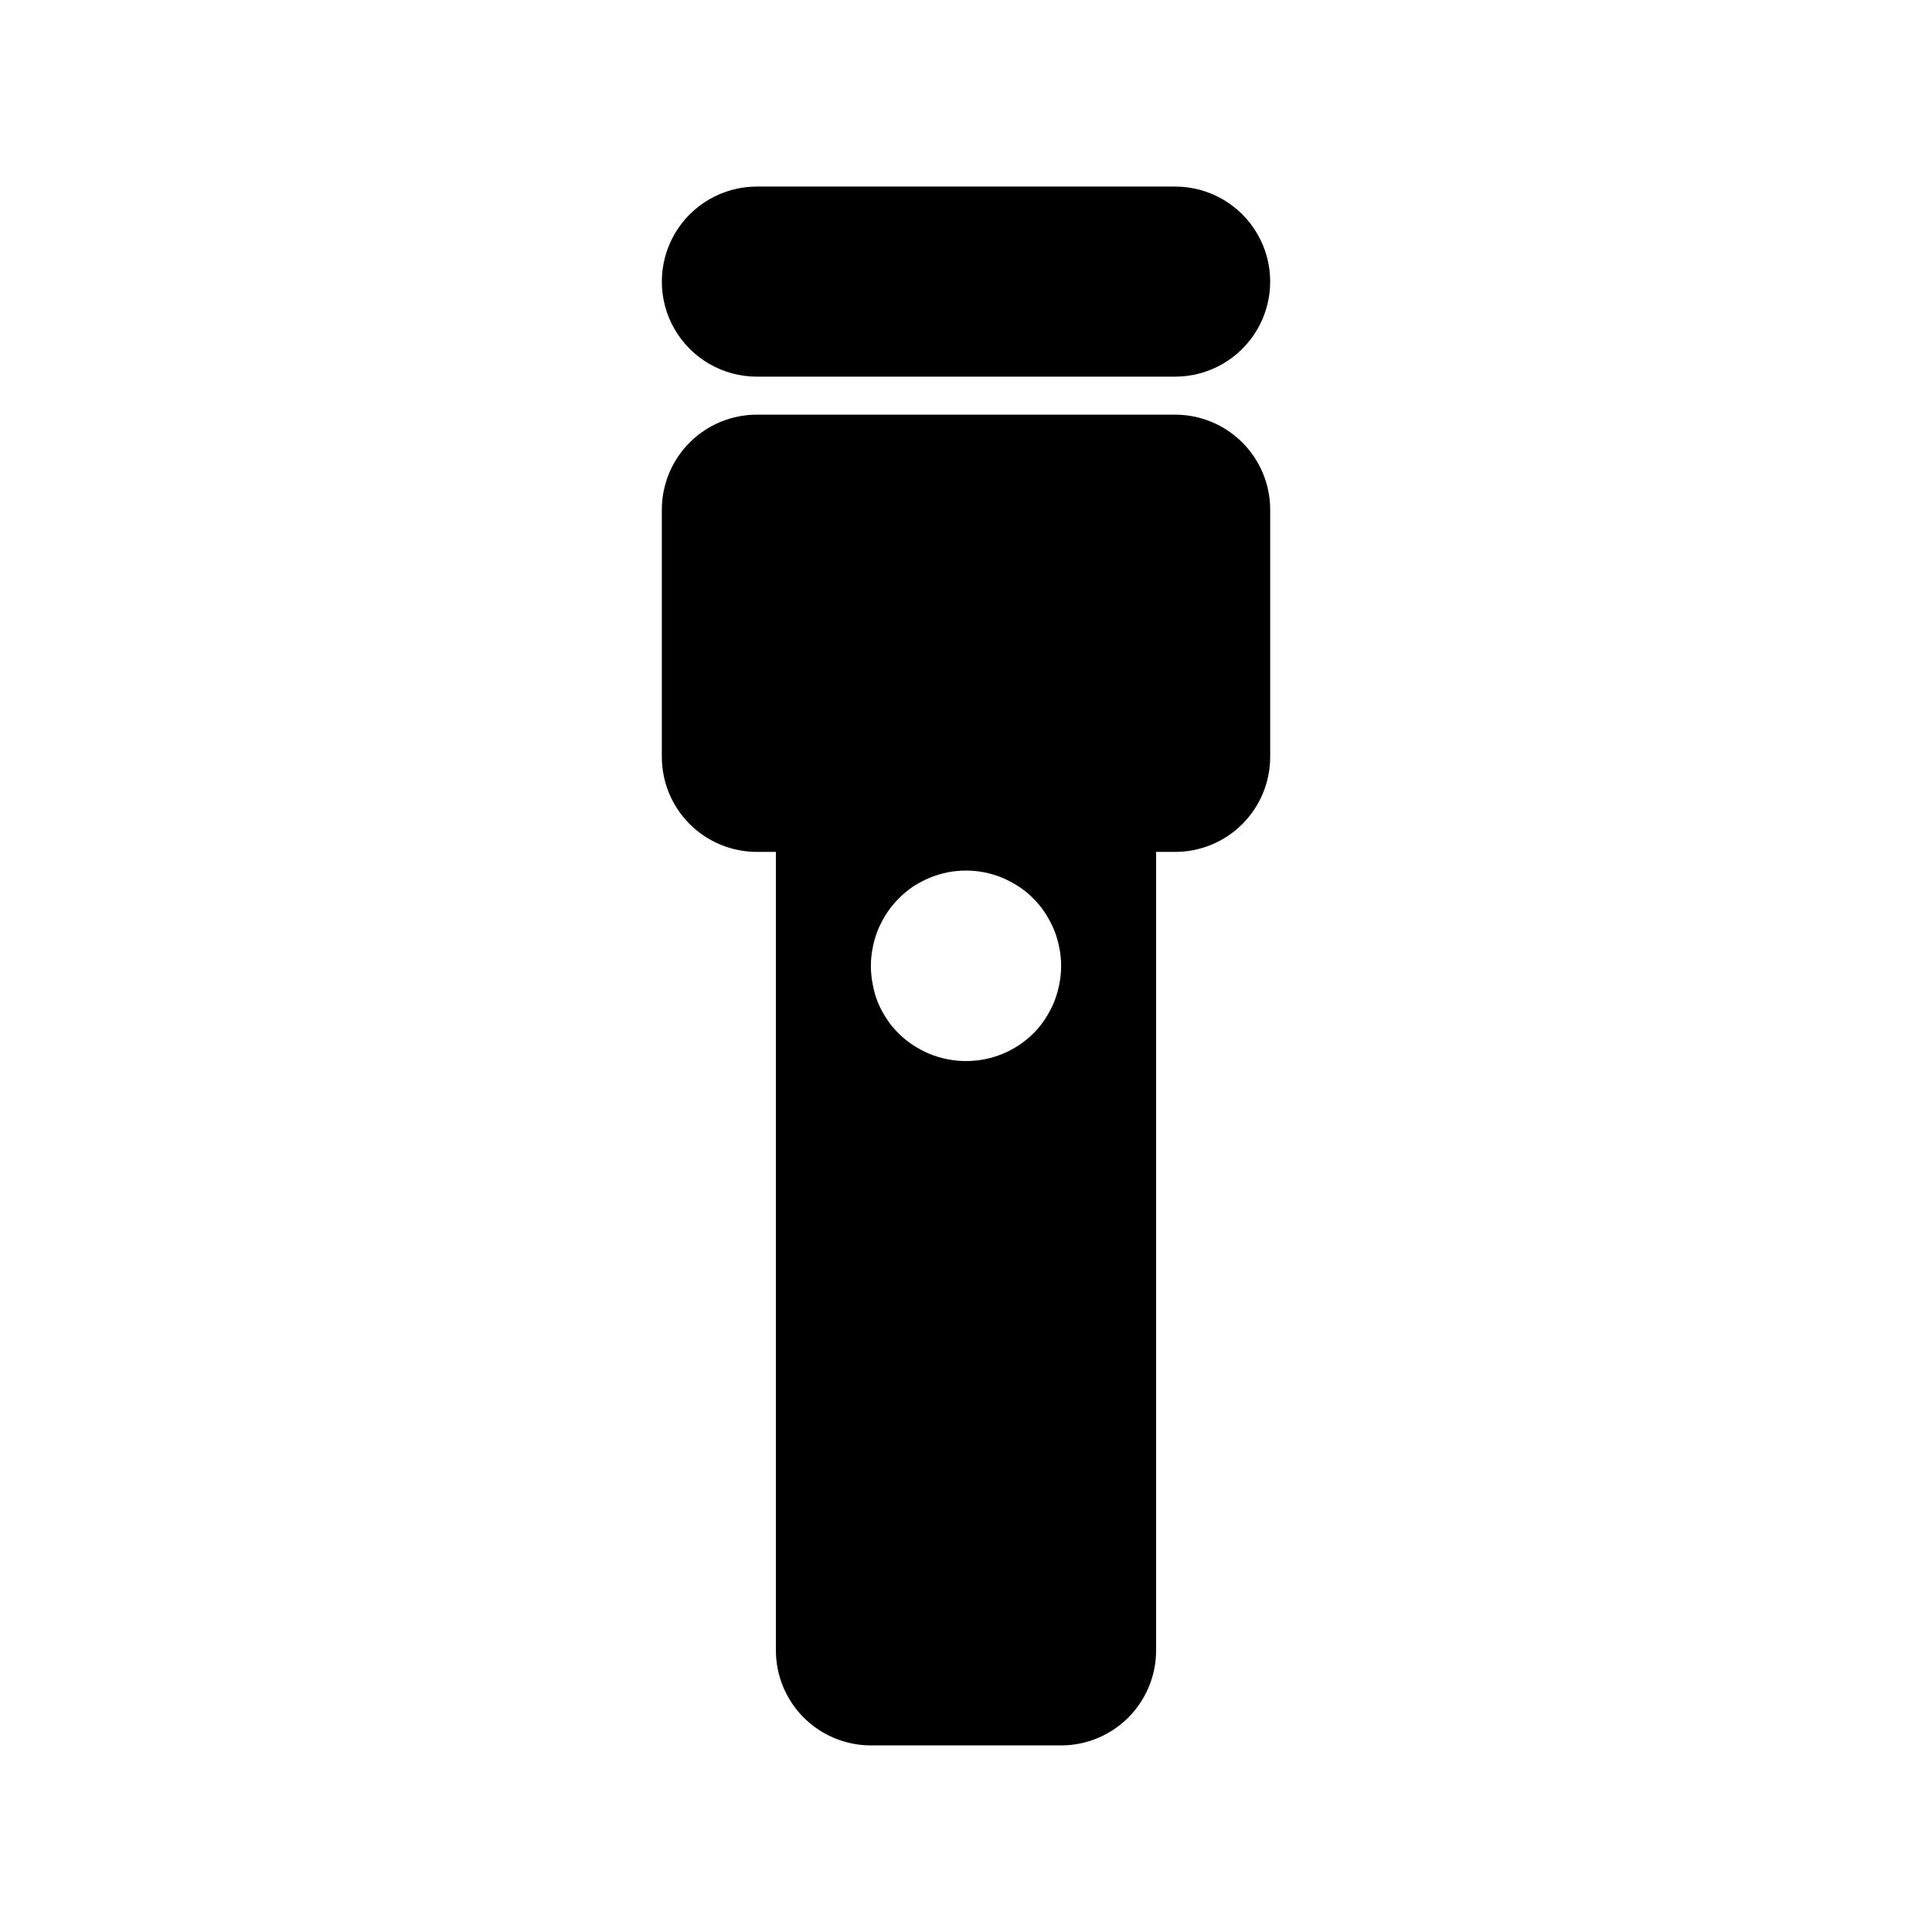
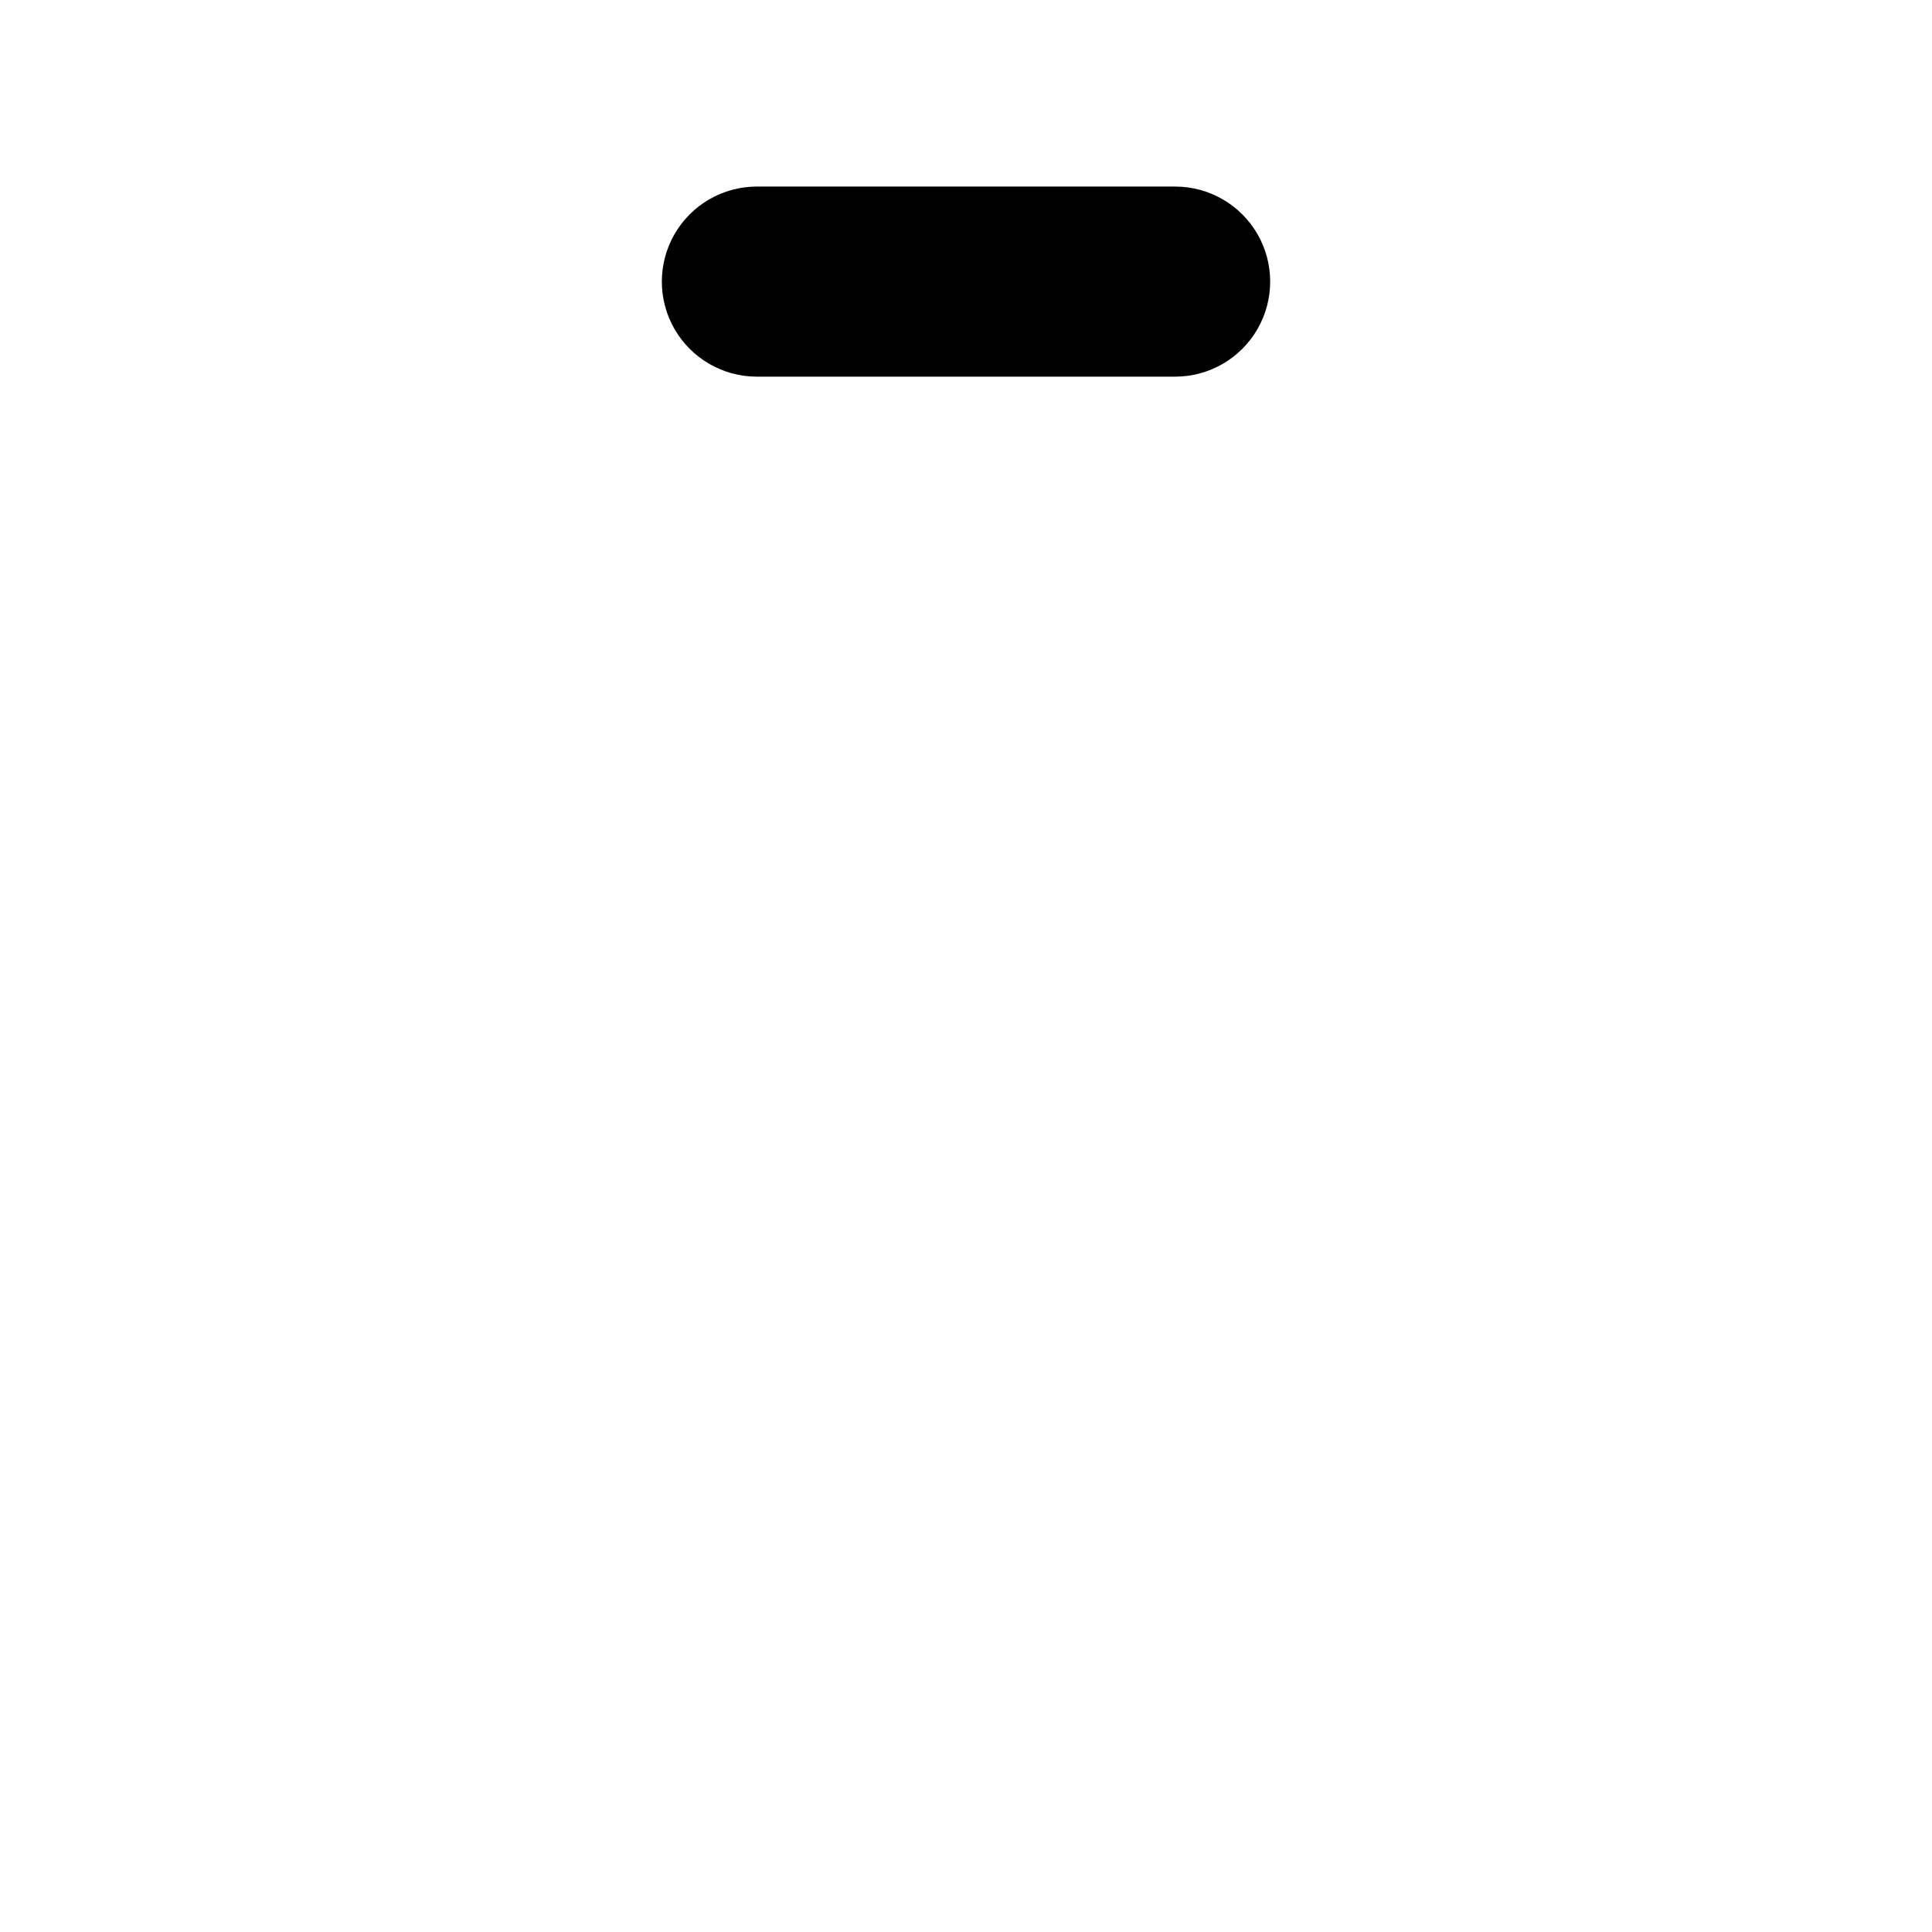
<svg xmlns="http://www.w3.org/2000/svg" fill="#000000" width="800px" height="800px" version="1.1" viewBox="144 144 512 512">
  <g>
    <path d="m455.42 193.44h-110.84c-9 0-17.312 4.801-21.812 12.594s-4.5 17.398 0 25.191c4.5 7.793 12.812 12.594 21.812 12.594h110.84c9 0 17.316-4.801 21.816-12.594 4.5-7.793 4.5-17.398 0-25.191s-12.816-12.594-21.816-12.594z" />
-     <path d="m455.42 253.89h-110.84c-6.68 0-13.086 2.652-17.812 7.379-4.723 4.723-7.375 11.129-7.375 17.812v65.492c0 6.684 2.652 13.09 7.375 17.812 4.727 4.727 11.133 7.379 17.812 7.379h5.039v211.6c0 6.68 2.656 13.086 7.379 17.812 4.723 4.723 11.133 7.375 17.812 7.375h50.379c6.684 0 13.09-2.652 17.812-7.375 4.727-4.727 7.379-11.133 7.379-17.812v-211.6h5.039c6.68 0 13.086-2.652 17.812-7.379 4.723-4.723 7.379-11.129 7.379-17.812v-65.492c0-6.684-2.656-13.09-7.379-17.812-4.727-4.727-11.133-7.379-17.812-7.379zm-30.734 151.14c-0.316 1.605-0.789 3.176-1.41 4.688-0.641 1.512-1.418 2.961-2.316 4.332-0.918 1.402-1.98 2.703-3.176 3.879-4.734 4.672-11.129 7.281-17.781 7.254-1.695 0.016-3.383-0.152-5.039-0.504-1.605-0.316-3.172-0.789-4.688-1.41-1.508-0.641-2.957-1.418-4.332-2.316-1.383-0.902-2.668-1.949-3.828-3.125-1.207-1.164-2.273-2.465-3.176-3.879-0.898-1.371-1.676-2.82-2.316-4.332-0.578-1.484-1.02-3.019-1.309-4.586-0.699-3.32-0.699-6.754 0-10.074 0.316-1.605 0.789-3.172 1.41-4.688 0.641-1.508 1.418-2.957 2.316-4.332 1.84-2.762 4.203-5.141 6.953-7.004 1.391-0.898 2.856-1.676 4.383-2.316 6.164-2.547 13.082-2.547 19.246 0 1.512 0.641 2.961 1.418 4.332 2.316 1.414 0.902 2.715 1.969 3.879 3.176 1.176 1.16 2.223 2.445 3.125 3.828 0.898 1.375 1.676 2.824 2.316 4.332 0.621 1.516 1.094 3.082 1.41 4.688 0.703 3.32 0.703 6.754 0 10.074z" />
  </g>
</svg>